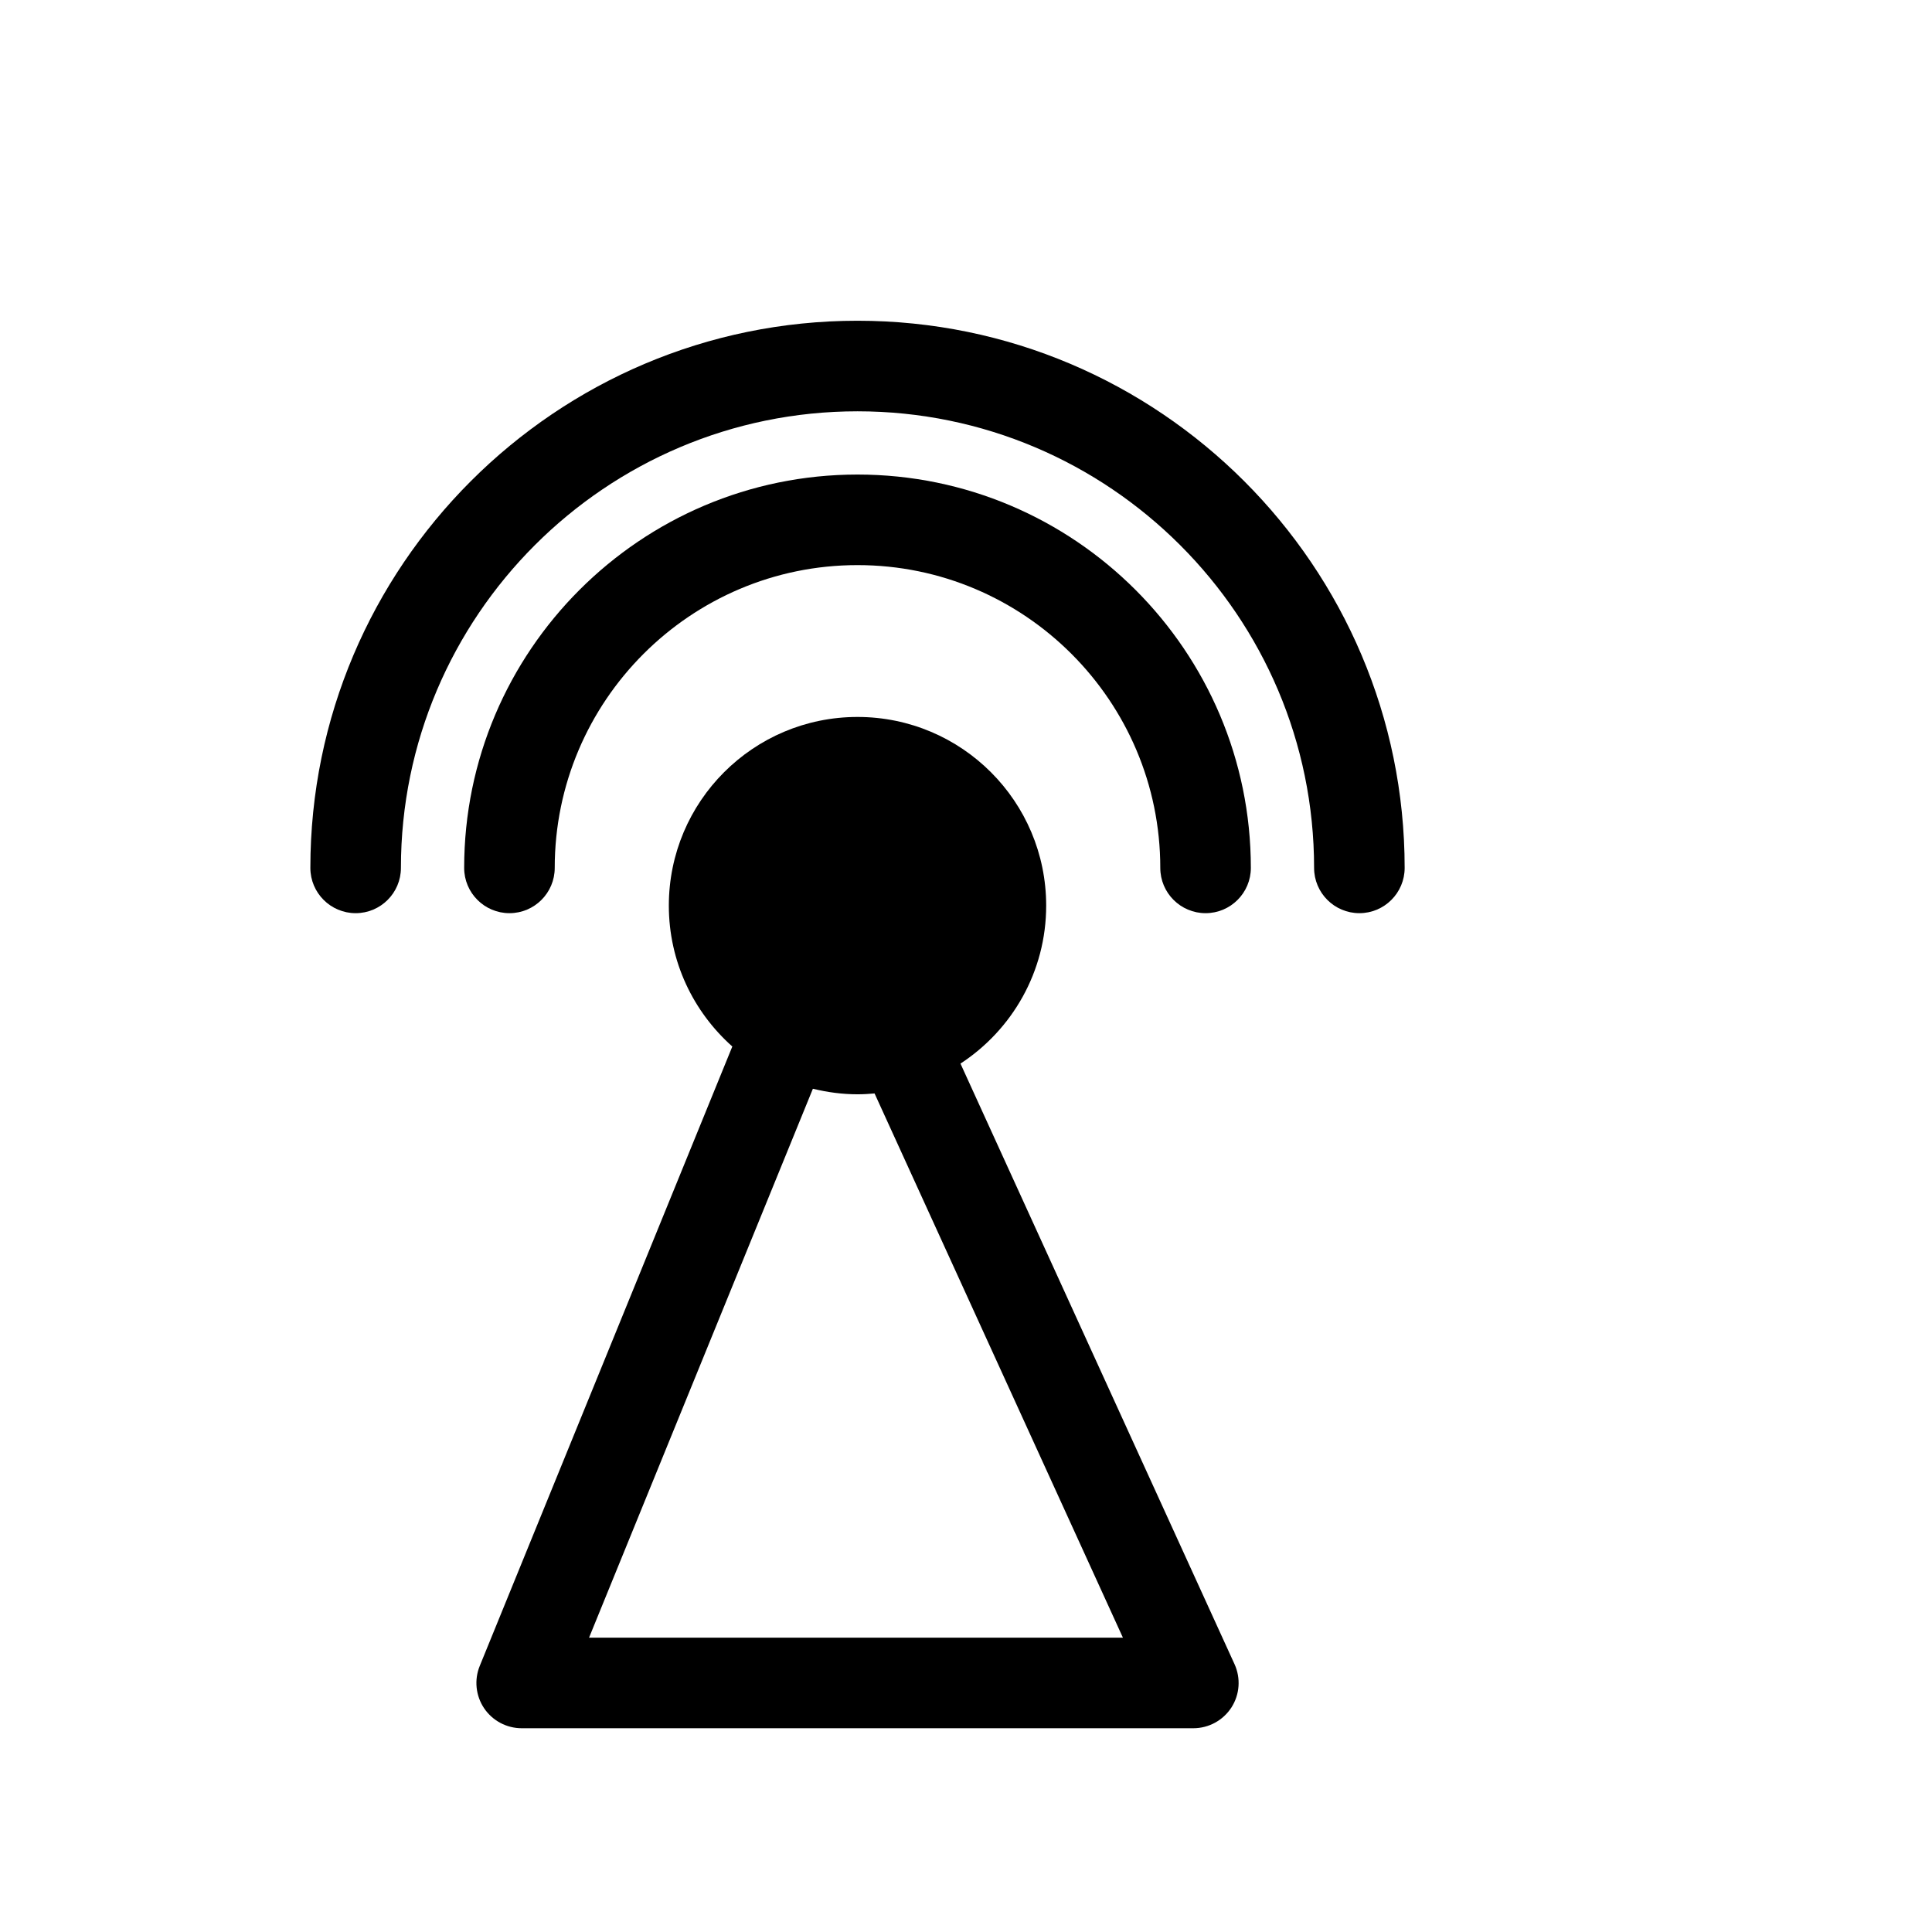
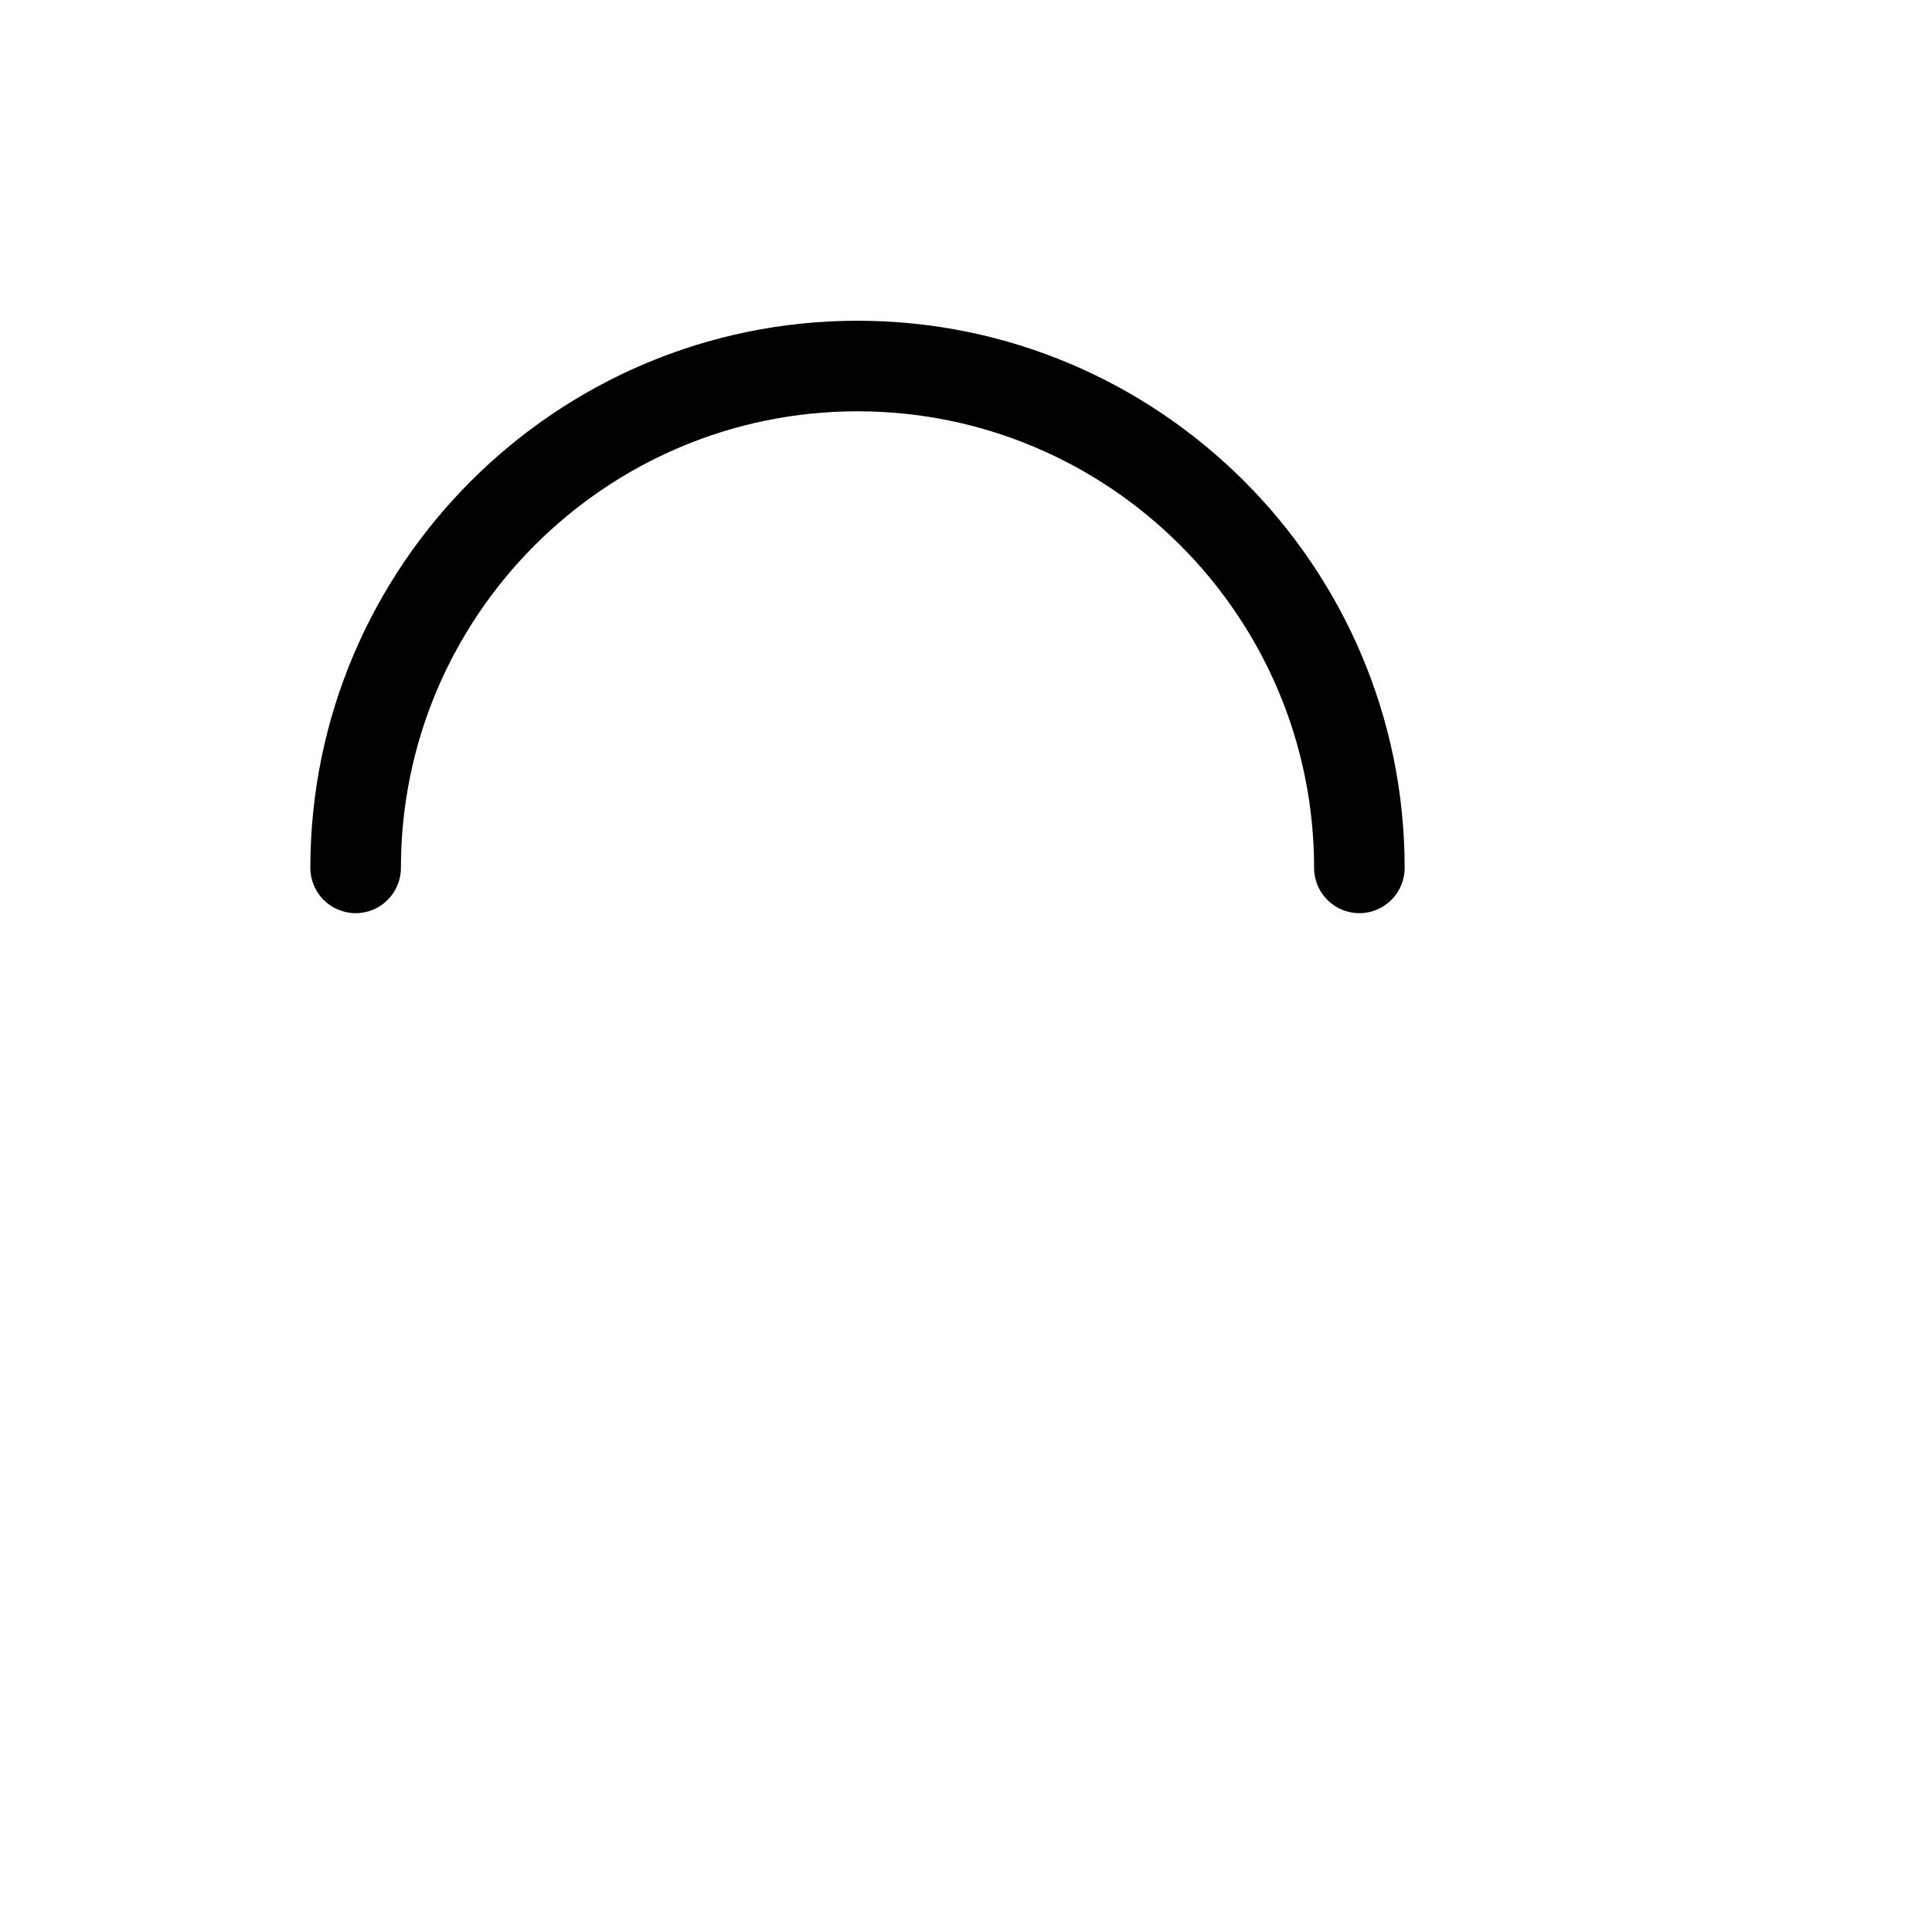
<svg xmlns="http://www.w3.org/2000/svg" version="1.1" id="Capa_1" x="0px" y="0px" width="64px" height="64px" viewBox="0 0 64 64" enable-background="new 0 0 64 64" xml:space="preserve">
  <g>
-     <path d="M16.036,56.587c0.279,0.414,0.746,0.663,1.245,0.663h22.25c0.511,0,0.985-0.26,1.262-0.688   c0.276-0.43,0.314-0.97,0.102-1.435l-9.078-19.894c1.708-1.116,2.839-3.041,2.839-5.233c0-3.452-2.798-6.25-6.25-6.25   c-3.452,0-6.25,2.798-6.25,6.25c0,1.858,0.815,3.521,2.103,4.667l-8.366,20.517C15.704,55.646,15.758,56.172,16.036,56.587z    M26.928,36.066c0.475,0.115,0.968,0.184,1.479,0.184c0.19,0,0.379-0.012,0.564-0.028l8.227,18.028H19.513L26.928,36.066z" />
-     <path d="M28.406,15.72c-7.185,0-13.03,5.846-13.03,13.03c0,0.828,0.672,1.5,1.5,1.5c0.828,0,1.5-0.672,1.5-1.5   c0-5.53,4.5-10.03,10.03-10.03c5.53,0,10.03,4.5,10.03,10.03c0,0.828,0.672,1.5,1.5,1.5c0.828,0,1.5-0.672,1.5-1.5   C41.436,21.565,35.591,15.72,28.406,15.72z" />
    <path d="M13.281,28.75c0-8.34,6.785-15.125,15.125-15.125c8.34,0,15.125,6.785,15.125,15.125c0,0.828,0.672,1.5,1.5,1.5   c0.828,0,1.5-0.672,1.5-1.5c0-9.994-8.131-18.125-18.125-18.125c-9.994,0-18.125,8.131-18.125,18.125c0,0.828,0.672,1.5,1.5,1.5   C12.609,30.25,13.281,29.578,13.281,28.75z" />
  </g>
</svg>